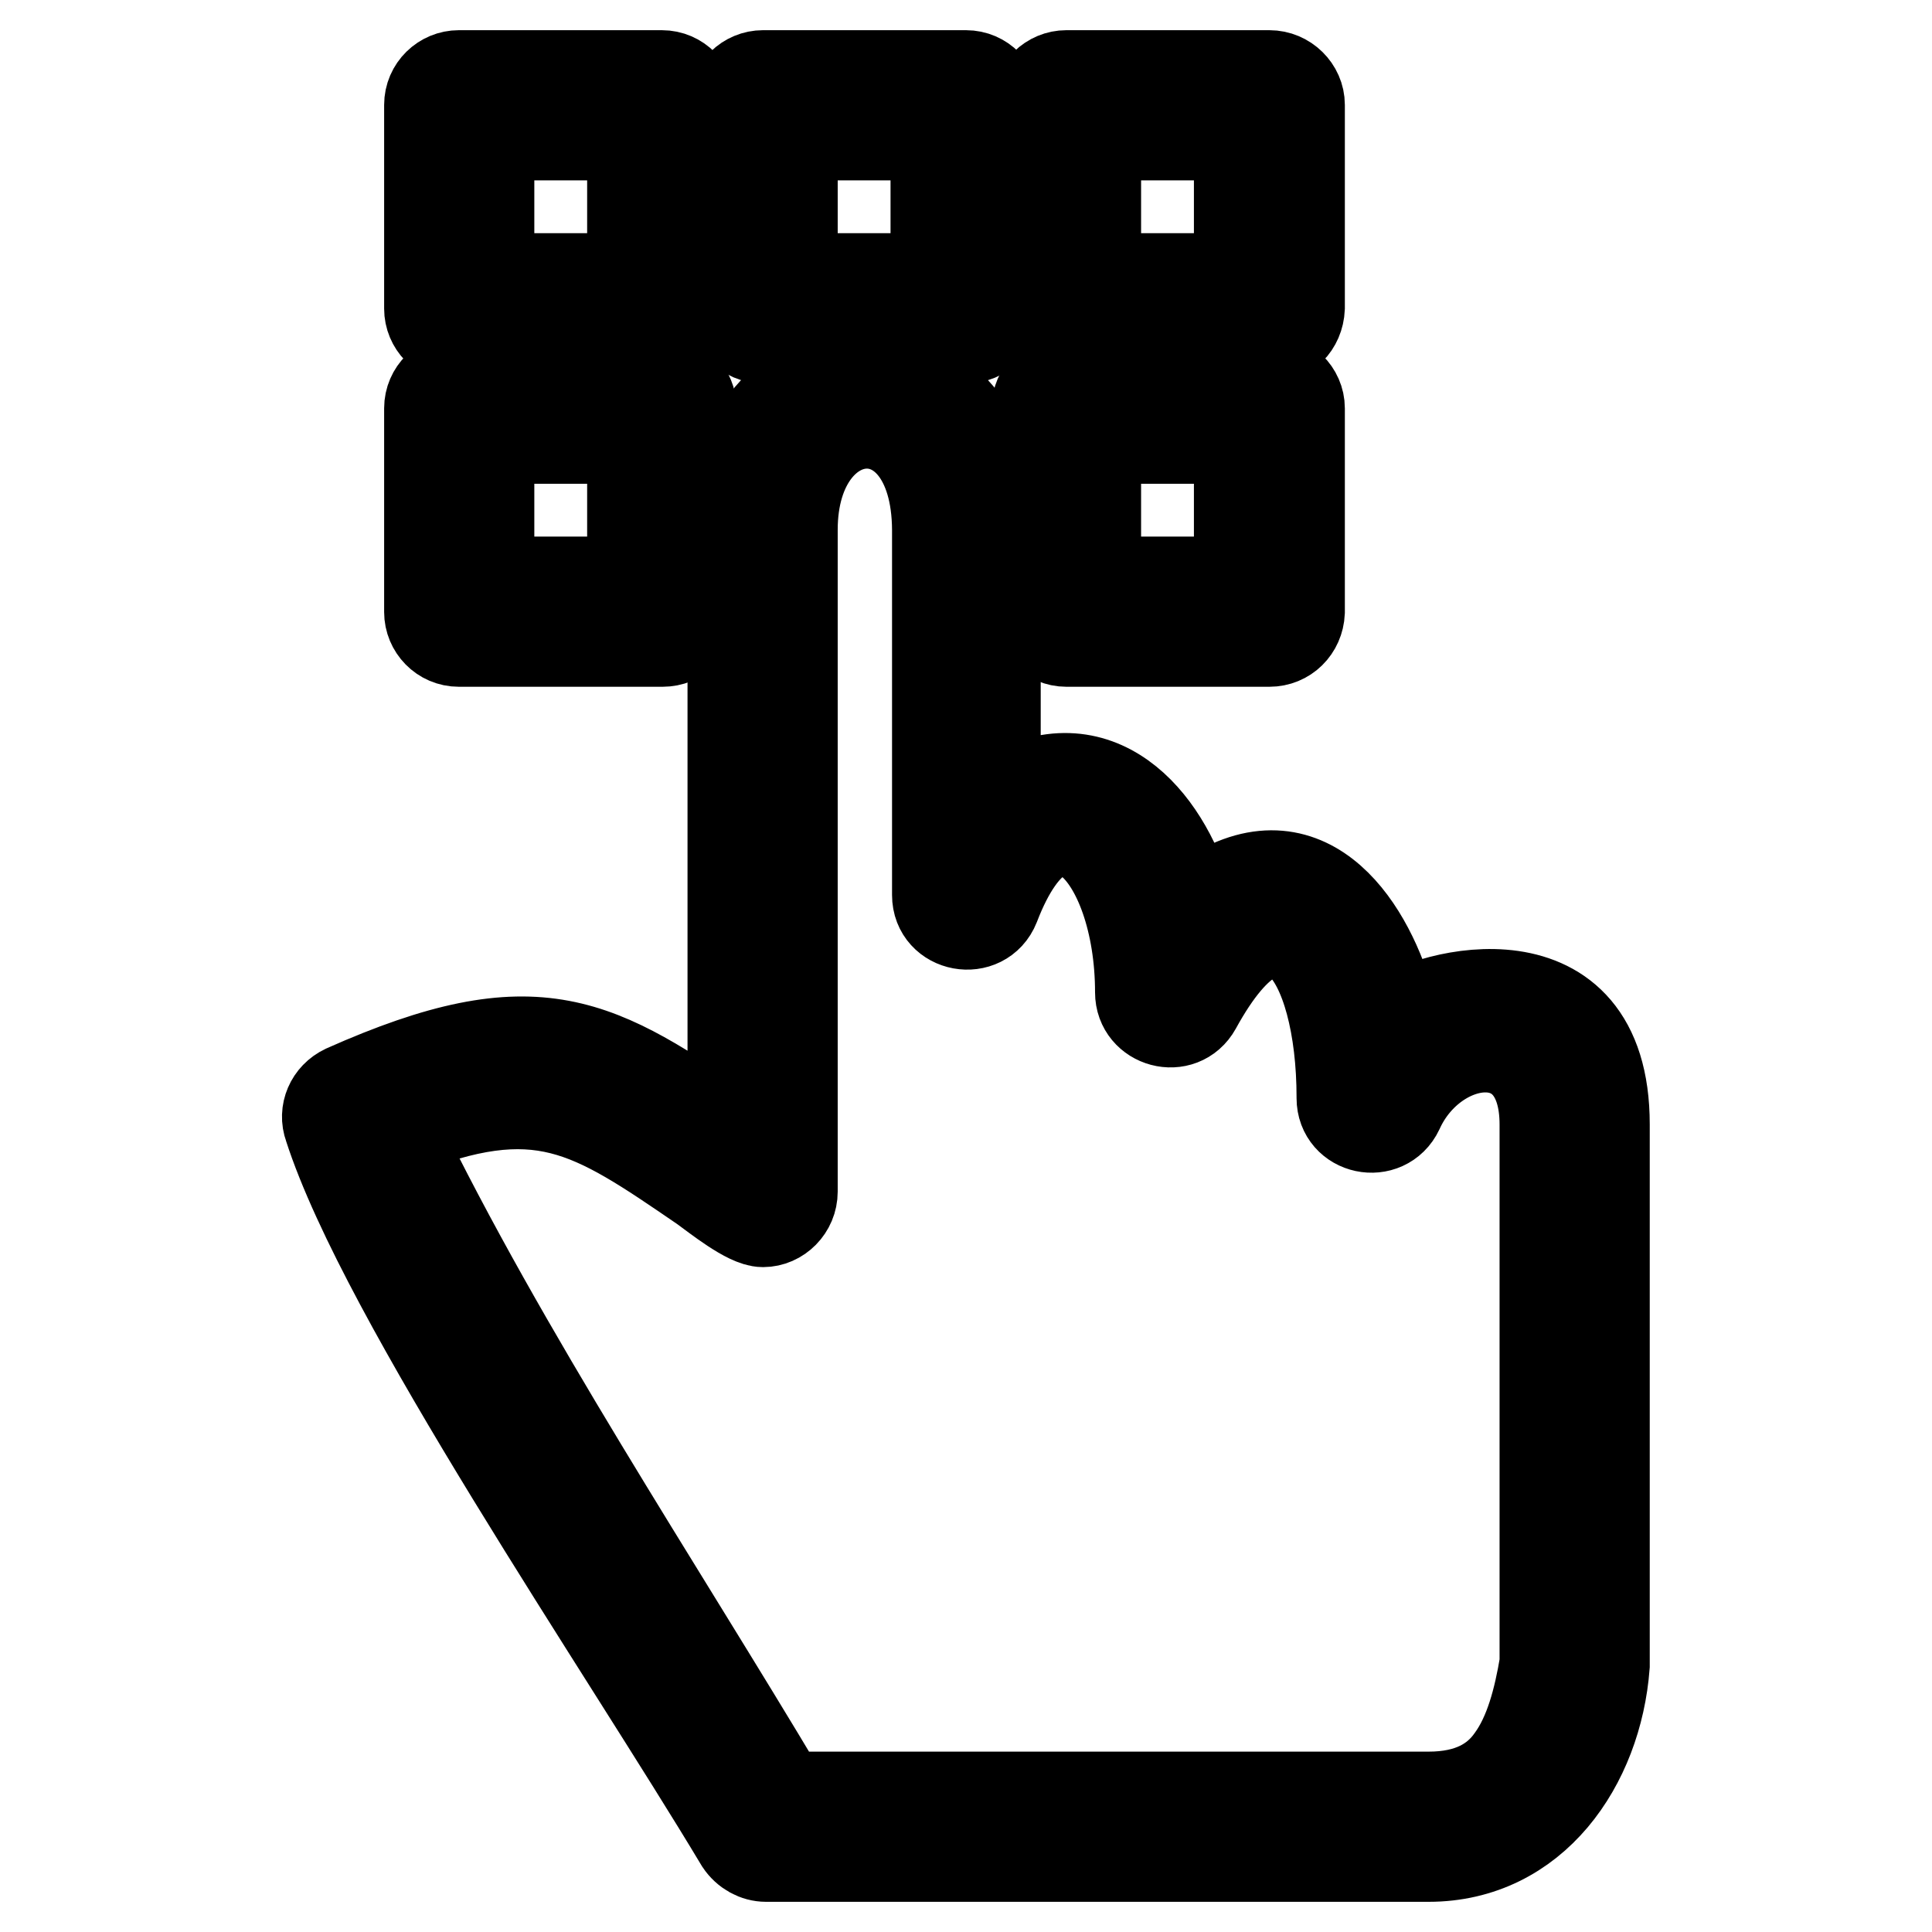
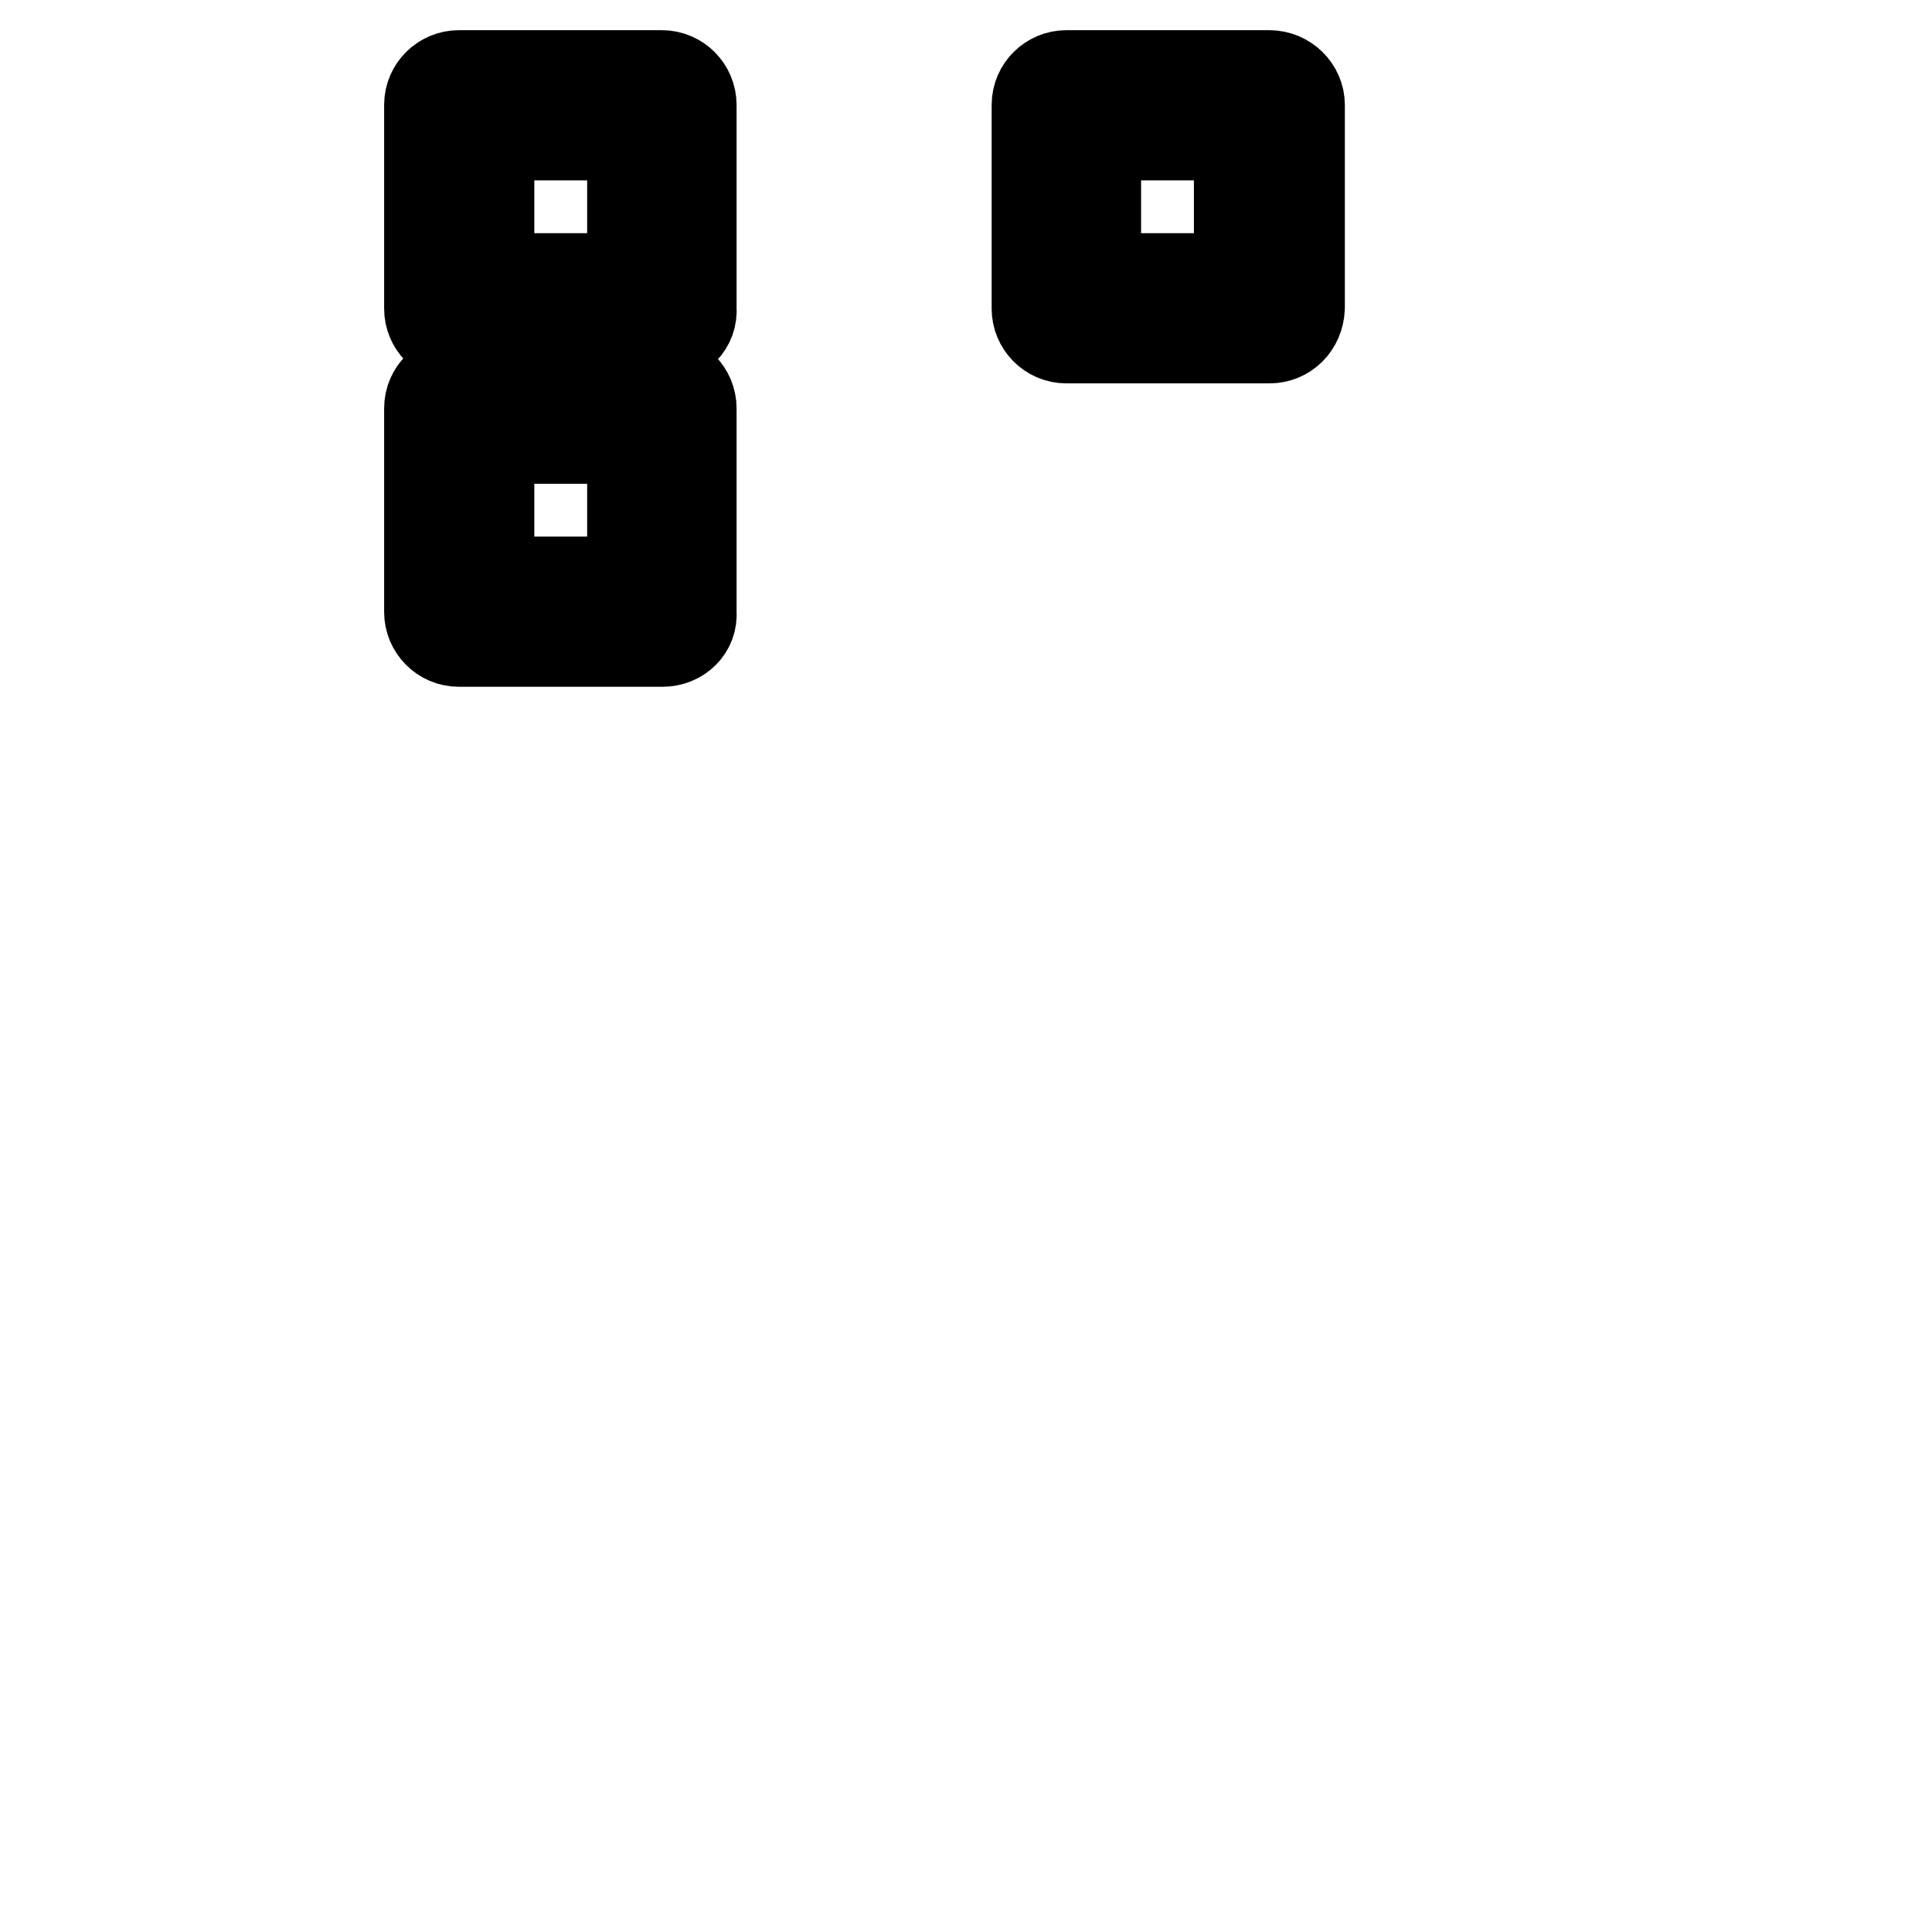
<svg xmlns="http://www.w3.org/2000/svg" version="1.1" x="0px" y="0px" viewBox="0 0 256 256" enable-background="new 0 0 256 256" xml:space="preserve">
  <g>
    <g>
-       <path stroke-width="12" fill-opacity="0" stroke="#000000" d="M105,36.9h19v-19h-19V36.9z M128,44.8h-26.9c-2.2,0-3.9-1.8-3.9-3.9V13.9c0-2.2,1.8-3.9,3.9-3.9H128c2.2,0,3.9,1.8,3.9,3.9v26.9C132,43.1,130.2,44.8,128,44.8z" />
      <path stroke-width="12" fill-opacity="0" stroke="#000000" d="M64.8,36.9h19v-19h-19V36.9L64.8,36.9z M87.8,44.8h-27c-2.2,0-3.9-1.8-3.9-3.9V13.9c0-2.2,1.8-3.9,3.9-3.9h26.9c2.2,0,3.9,1.8,3.9,3.9v26.9C91.8,43.1,90,44.8,87.8,44.8z" />
      <path stroke-width="12" fill-opacity="0" stroke="#000000" d="M64.8,77.1h19v-19h-19V77.1L64.8,77.1z M87.8,85h-27c-2.2,0-3.9-1.8-3.9-3.9v-27c0-2.2,1.8-3.9,3.9-3.9h26.9c2.2,0,3.9,1.8,3.9,3.9v27C91.8,83.3,90,85,87.8,85z" />
      <path stroke-width="12" fill-opacity="0" stroke="#000000" d="M145.2,36.9h19v-19h-19V36.9z M168.2,44.8h-26.9c-2.2,0-3.9-1.8-3.9-3.9V13.9c0-2.2,1.8-3.9,3.9-3.9h26.9c2.2,0,4,1.8,4,3.9v26.9C172.1,43.1,170.4,44.8,168.2,44.8z" />
-       <path stroke-width="12" fill-opacity="0" stroke="#000000" d="M105,70.2v87.7c0,2.2-1.8,4-3.9,4c-2,0-6.1-3.3-7.9-4.6c-14.9-10.2-21.7-14.9-40.7-7.2c14.1,29.1,34.5,59.8,51.3,88h85.5c5.5,0,8.9-2,11-5c2.4-3.3,3.6-7.9,4.4-12.7V149c0-14.4-14.7-12.3-19.4-1.9h0c-1.8,3.8-7.5,2.6-7.5-1.6v-0.1c0-18.7-8.4-31.9-19.3-12v0c-2,3.6-7.4,2.1-7.4-1.9l0,0c0-18.6-11.7-31.3-19.3-11.5l0,0c-1.6,4-7.6,2.9-7.6-1.4v-0.1V70.2C124.1,50.6,105,52.2,105,70.2L105,70.2z M97.1,150.4V70.2c0-27.8,34.8-28.2,34.8,0v36.2c1-0.8,2.1-1.4,3.2-1.9c12.2-5.4,20.4,6.2,22.7,16.4c1.7-1.7,3.4-2.9,5.2-3.6c12.4-5.6,19.7,8.4,21.7,18c4.5-3.6,27.9-9.9,27.9,13.7v71.7c-1,13.1-9.4,25.3-23.3,25.3h-87.7h-0.1c-1.3,0-2.6-0.7-3.4-1.9l0,0c-15.4-25.7-47.2-72.1-54.5-94.8l0,0c-0.7-1.9,0.2-4,2.1-4.9v0C71.3,133,79.2,138.1,97.1,150.4L97.1,150.4z" />
-       <path stroke-width="12" fill-opacity="0" stroke="#000000" d="M145.2,77.1h19v-19h-19V77.1z M168.2,85h-26.9c-2.2,0-3.9-1.8-3.9-3.9v-27c0-2.2,1.8-3.9,3.9-3.9h26.9c2.2,0,4,1.8,4,3.9v27C172.1,83.3,170.4,85,168.2,85z" />
    </g>
  </g>
</svg>